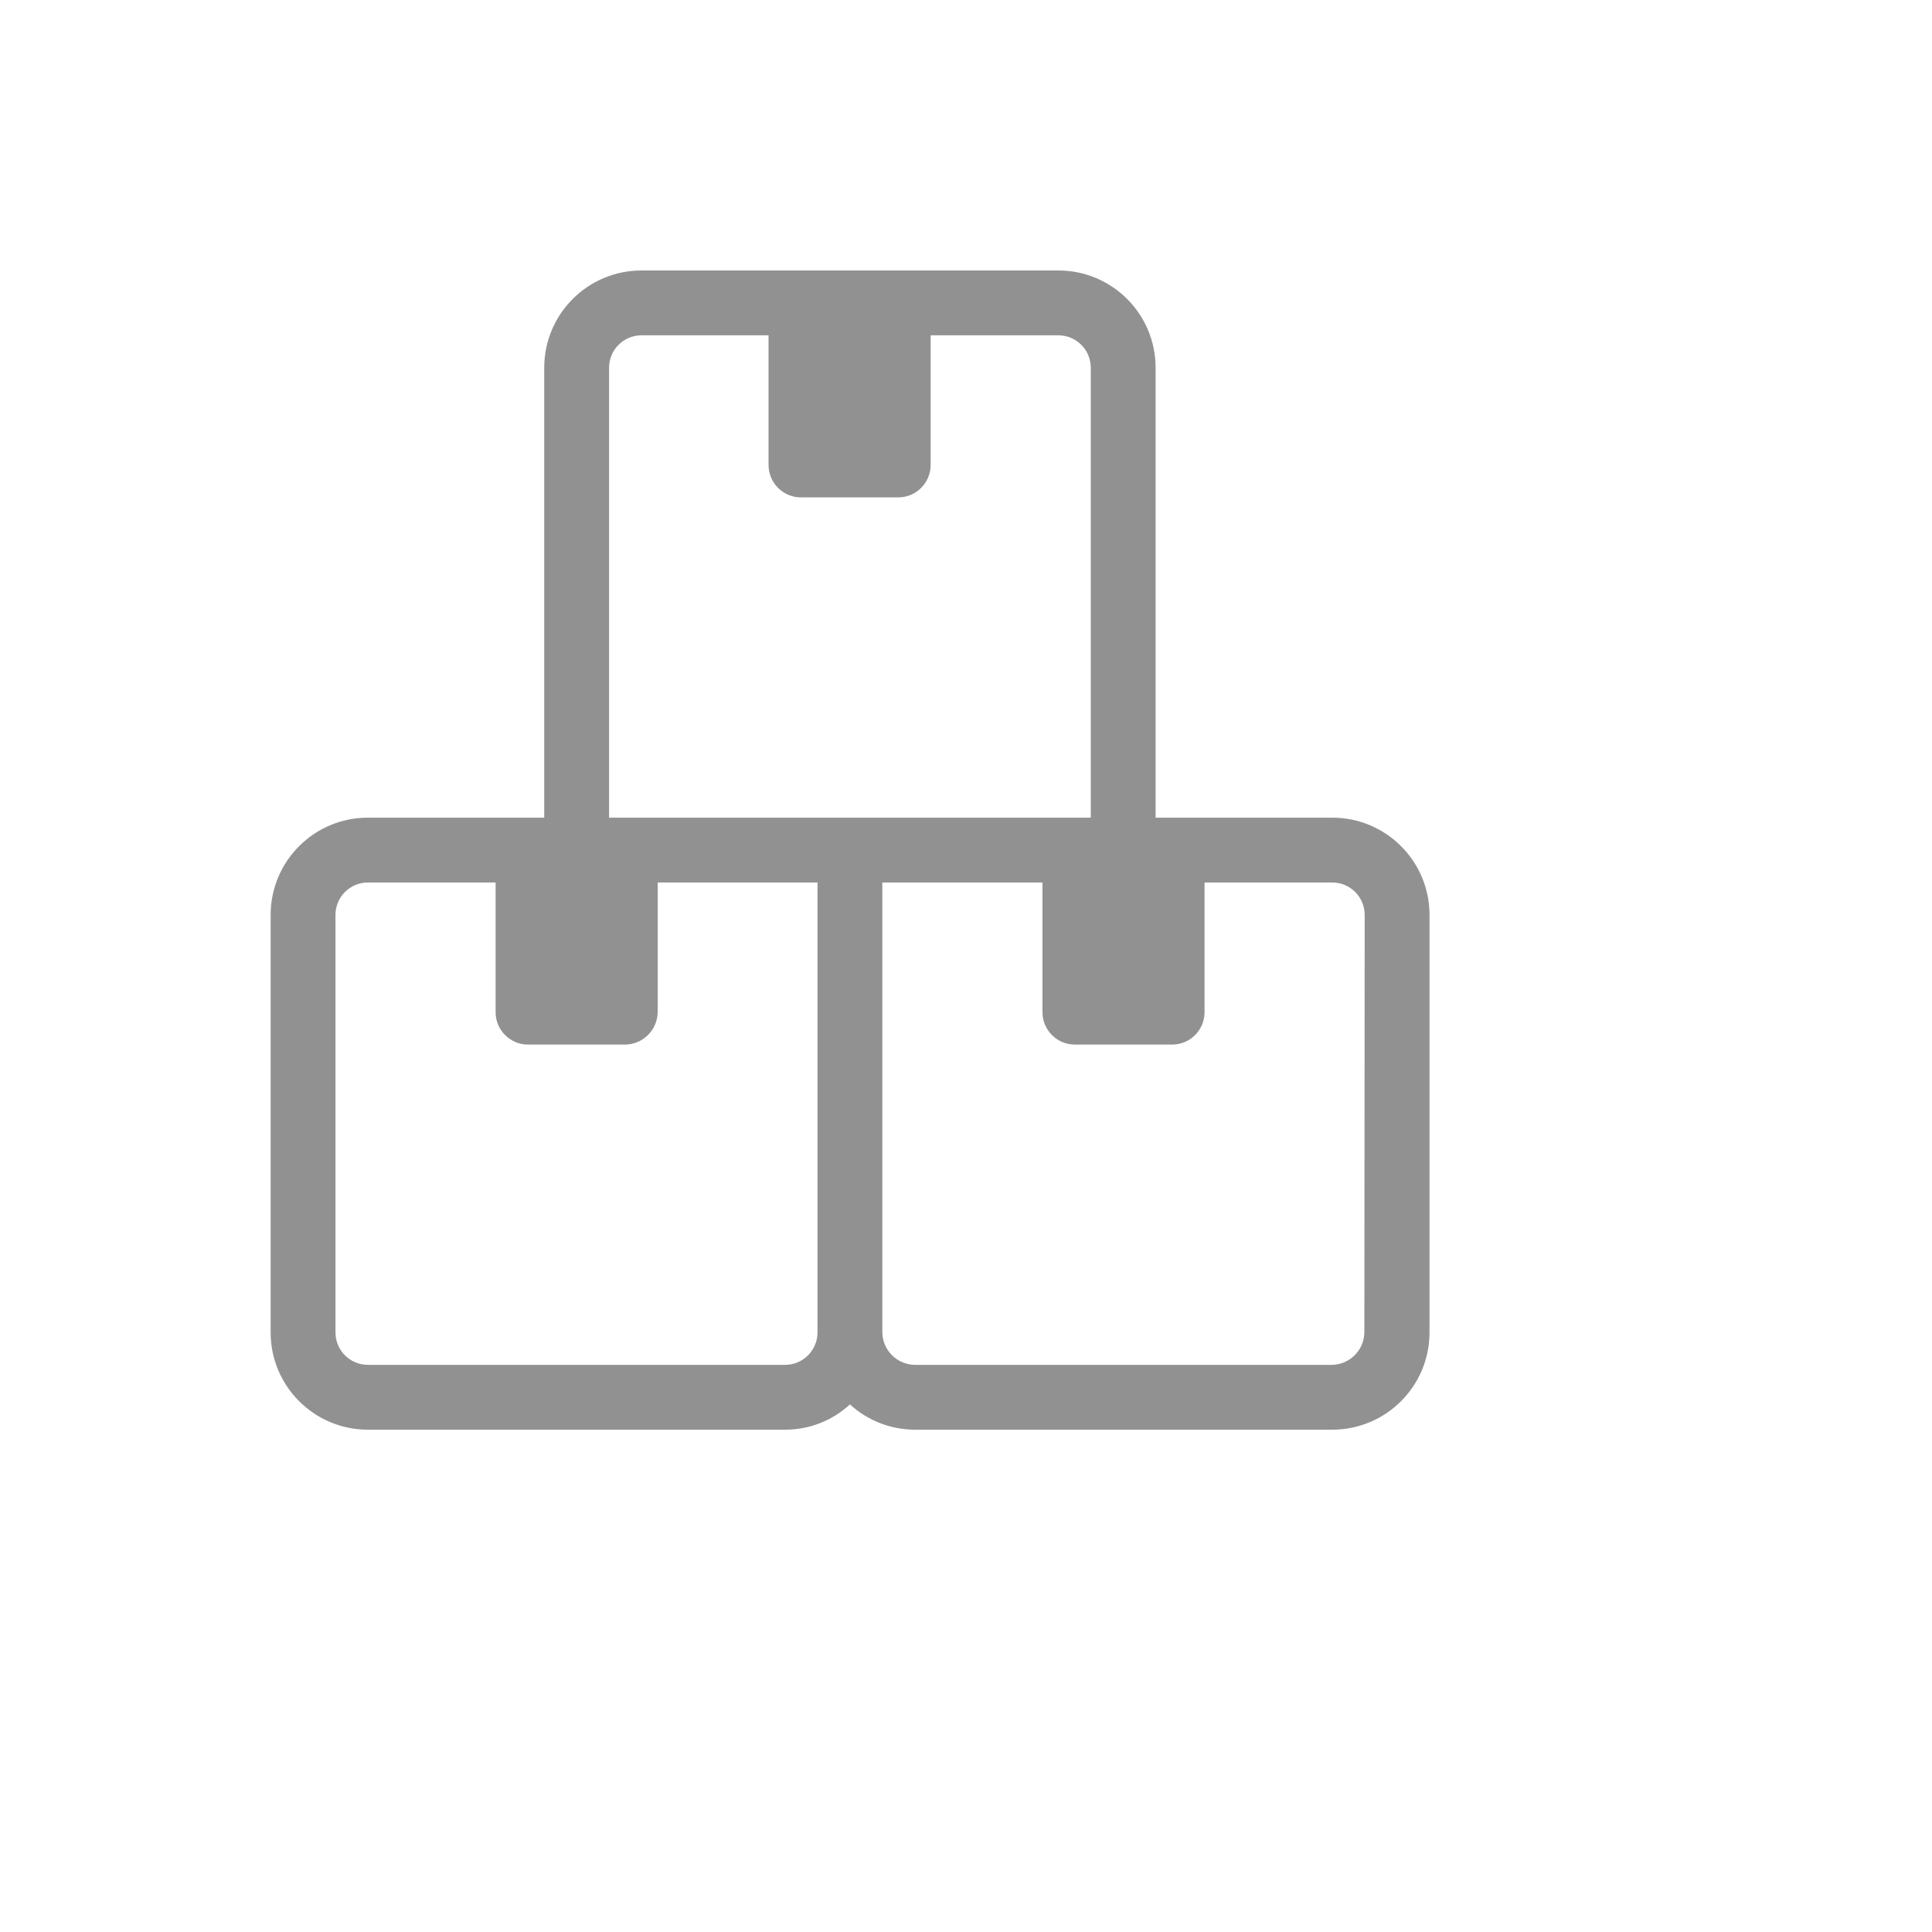
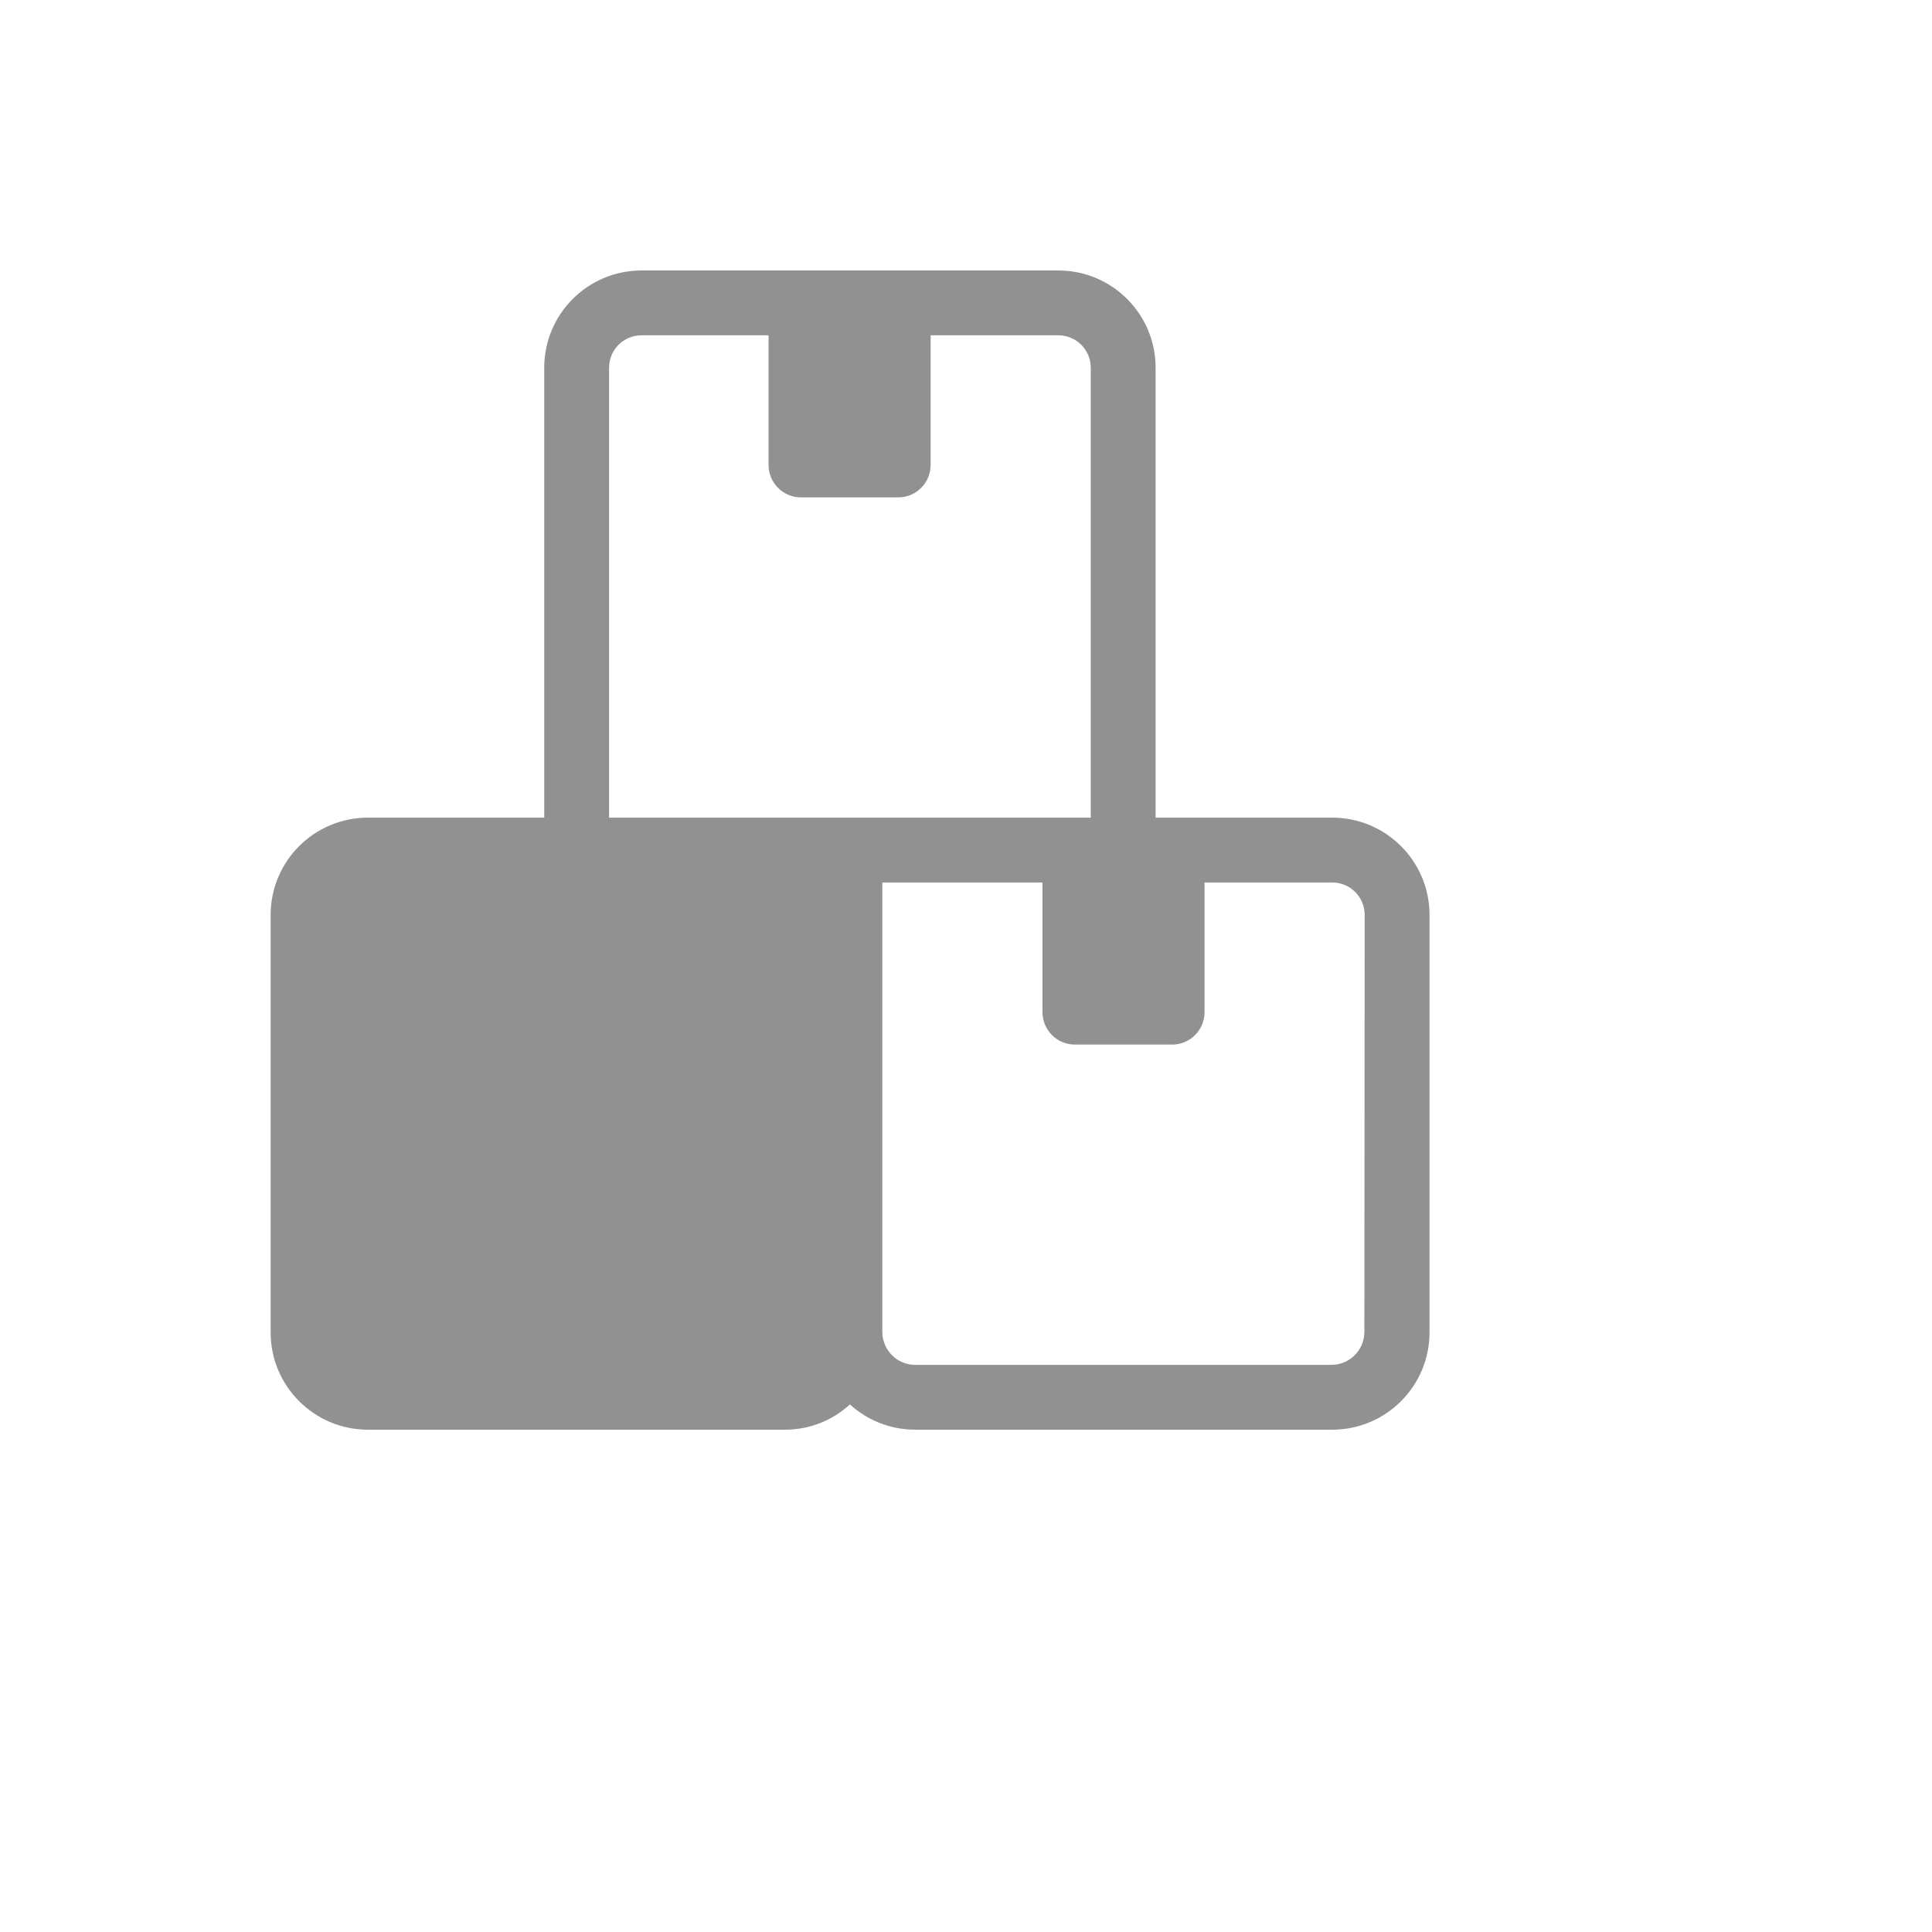
<svg xmlns="http://www.w3.org/2000/svg" version="1.1" width="100%" height="100%" id="svgWorkerArea" viewBox="-25 -25 625 625" style="background: white;">
  <defs id="defsdoc">
    <pattern id="patternBool" x="0" y="0" width="10" height="10" patternUnits="userSpaceOnUse" patternTransform="rotate(35)">
-       <circle cx="5" cy="5" r="4" style="stroke: none;fill: #ff000070;" />
-     </pattern>
+       </pattern>
  </defs>
  <g id="fileImp-783542754" class="cosito">
-     <path id="pathImp-347654531" fill="#91919144" class="grouped" d="M405.883 239.513C405.883 239.513 348.836 239.513 348.836 239.513 348.836 239.513 348.836 93.96 348.836 93.96 348.836 76.586 334.75 62.5 317.376 62.5 317.376 62.5 182.519 62.5 182.519 62.5 165.145 62.5 151.059 76.586 151.059 93.96 151.059 93.96 151.059 239.513 151.059 239.513 151.059 239.513 94.012 239.513 94.012 239.513 76.638 239.513 62.553 253.599 62.553 270.973 62.553 270.973 62.553 406.04 62.553 406.04 62.553 423.414 76.638 437.5 94.012 437.5 94.012 437.5 228.974 437.5 228.974 437.5 236.747 437.519 244.239 434.597 249.947 429.32 255.677 434.564 263.154 437.479 270.921 437.5 270.921 437.5 405.988 437.5 405.988 437.5 423.362 437.5 437.447 423.414 437.447 406.04 437.447 406.04 437.447 270.973 437.447 270.973 437.447 253.557 423.299 239.455 405.883 239.513 405.883 239.513 405.883 239.513 405.883 239.513M239.461 406.04C239.461 411.831 234.765 416.527 228.974 416.527 228.974 416.527 94.012 416.527 94.012 416.527 88.222 416.527 83.526 411.831 83.526 406.04 83.526 406.04 83.526 270.973 83.526 270.973 83.526 265.182 88.222 260.487 94.012 260.487 94.012 260.487 135.329 260.487 135.329 260.487 135.329 260.487 135.329 302.433 135.329 302.433 135.329 308.224 140.025 312.919 145.816 312.919 145.816 312.919 177.276 312.919 177.276 312.919 183.029 312.829 187.672 308.186 187.762 302.433 187.762 302.433 187.762 260.487 187.762 260.487 187.762 260.487 239.461 260.487 239.461 260.487 239.461 260.487 239.461 406.04 239.461 406.04M172.032 239.513C172.032 239.513 172.032 93.96 172.032 93.96 172.032 88.169 176.728 83.473 182.519 83.473 182.519 83.473 223.626 83.473 223.626 83.473 223.626 83.473 223.626 125.419 223.626 125.419 223.626 131.21 228.322 135.906 234.113 135.906 234.113 135.906 265.572 135.906 265.572 135.906 271.363 135.906 276.059 131.21 276.059 125.419 276.059 125.419 276.059 83.473 276.059 83.473 276.059 83.473 317.376 83.473 317.376 83.473 323.167 83.473 327.863 88.169 327.863 93.96 327.863 93.96 327.863 239.513 327.863 239.513 327.863 239.513 172.032 239.513 172.032 239.513M416.37 406.04C416.279 411.793 411.636 416.437 405.883 416.527 405.883 416.527 270.921 416.527 270.921 416.527 265.168 416.437 260.524 411.793 260.434 406.04 260.434 406.04 260.434 260.487 260.434 260.487 260.434 260.487 312.238 260.487 312.238 260.487 312.238 260.487 312.238 302.433 312.238 302.433 312.238 308.224 316.934 312.919 322.724 312.919 322.724 312.919 354.184 312.919 354.184 312.919 359.975 312.919 364.671 308.224 364.671 302.433 364.671 302.433 364.671 260.487 364.671 260.487 364.671 260.487 405.988 260.487 405.988 260.487 411.779 260.487 416.474 265.182 416.474 270.973 416.474 270.973 416.37 406.04 416.37 406.04" />
+     <path id="pathImp-347654531" fill="#91919144" class="grouped" d="M405.883 239.513C405.883 239.513 348.836 239.513 348.836 239.513 348.836 239.513 348.836 93.96 348.836 93.96 348.836 76.586 334.75 62.5 317.376 62.5 317.376 62.5 182.519 62.5 182.519 62.5 165.145 62.5 151.059 76.586 151.059 93.96 151.059 93.96 151.059 239.513 151.059 239.513 151.059 239.513 94.012 239.513 94.012 239.513 76.638 239.513 62.553 253.599 62.553 270.973 62.553 270.973 62.553 406.04 62.553 406.04 62.553 423.414 76.638 437.5 94.012 437.5 94.012 437.5 228.974 437.5 228.974 437.5 236.747 437.519 244.239 434.597 249.947 429.32 255.677 434.564 263.154 437.479 270.921 437.5 270.921 437.5 405.988 437.5 405.988 437.5 423.362 437.5 437.447 423.414 437.447 406.04 437.447 406.04 437.447 270.973 437.447 270.973 437.447 253.557 423.299 239.455 405.883 239.513 405.883 239.513 405.883 239.513 405.883 239.513M239.461 406.04M172.032 239.513C172.032 239.513 172.032 93.96 172.032 93.96 172.032 88.169 176.728 83.473 182.519 83.473 182.519 83.473 223.626 83.473 223.626 83.473 223.626 83.473 223.626 125.419 223.626 125.419 223.626 131.21 228.322 135.906 234.113 135.906 234.113 135.906 265.572 135.906 265.572 135.906 271.363 135.906 276.059 131.21 276.059 125.419 276.059 125.419 276.059 83.473 276.059 83.473 276.059 83.473 317.376 83.473 317.376 83.473 323.167 83.473 327.863 88.169 327.863 93.96 327.863 93.96 327.863 239.513 327.863 239.513 327.863 239.513 172.032 239.513 172.032 239.513M416.37 406.04C416.279 411.793 411.636 416.437 405.883 416.527 405.883 416.527 270.921 416.527 270.921 416.527 265.168 416.437 260.524 411.793 260.434 406.04 260.434 406.04 260.434 260.487 260.434 260.487 260.434 260.487 312.238 260.487 312.238 260.487 312.238 260.487 312.238 302.433 312.238 302.433 312.238 308.224 316.934 312.919 322.724 312.919 322.724 312.919 354.184 312.919 354.184 312.919 359.975 312.919 364.671 308.224 364.671 302.433 364.671 302.433 364.671 260.487 364.671 260.487 364.671 260.487 405.988 260.487 405.988 260.487 411.779 260.487 416.474 265.182 416.474 270.973 416.474 270.973 416.37 406.04 416.37 406.04" />
  </g>
</svg>